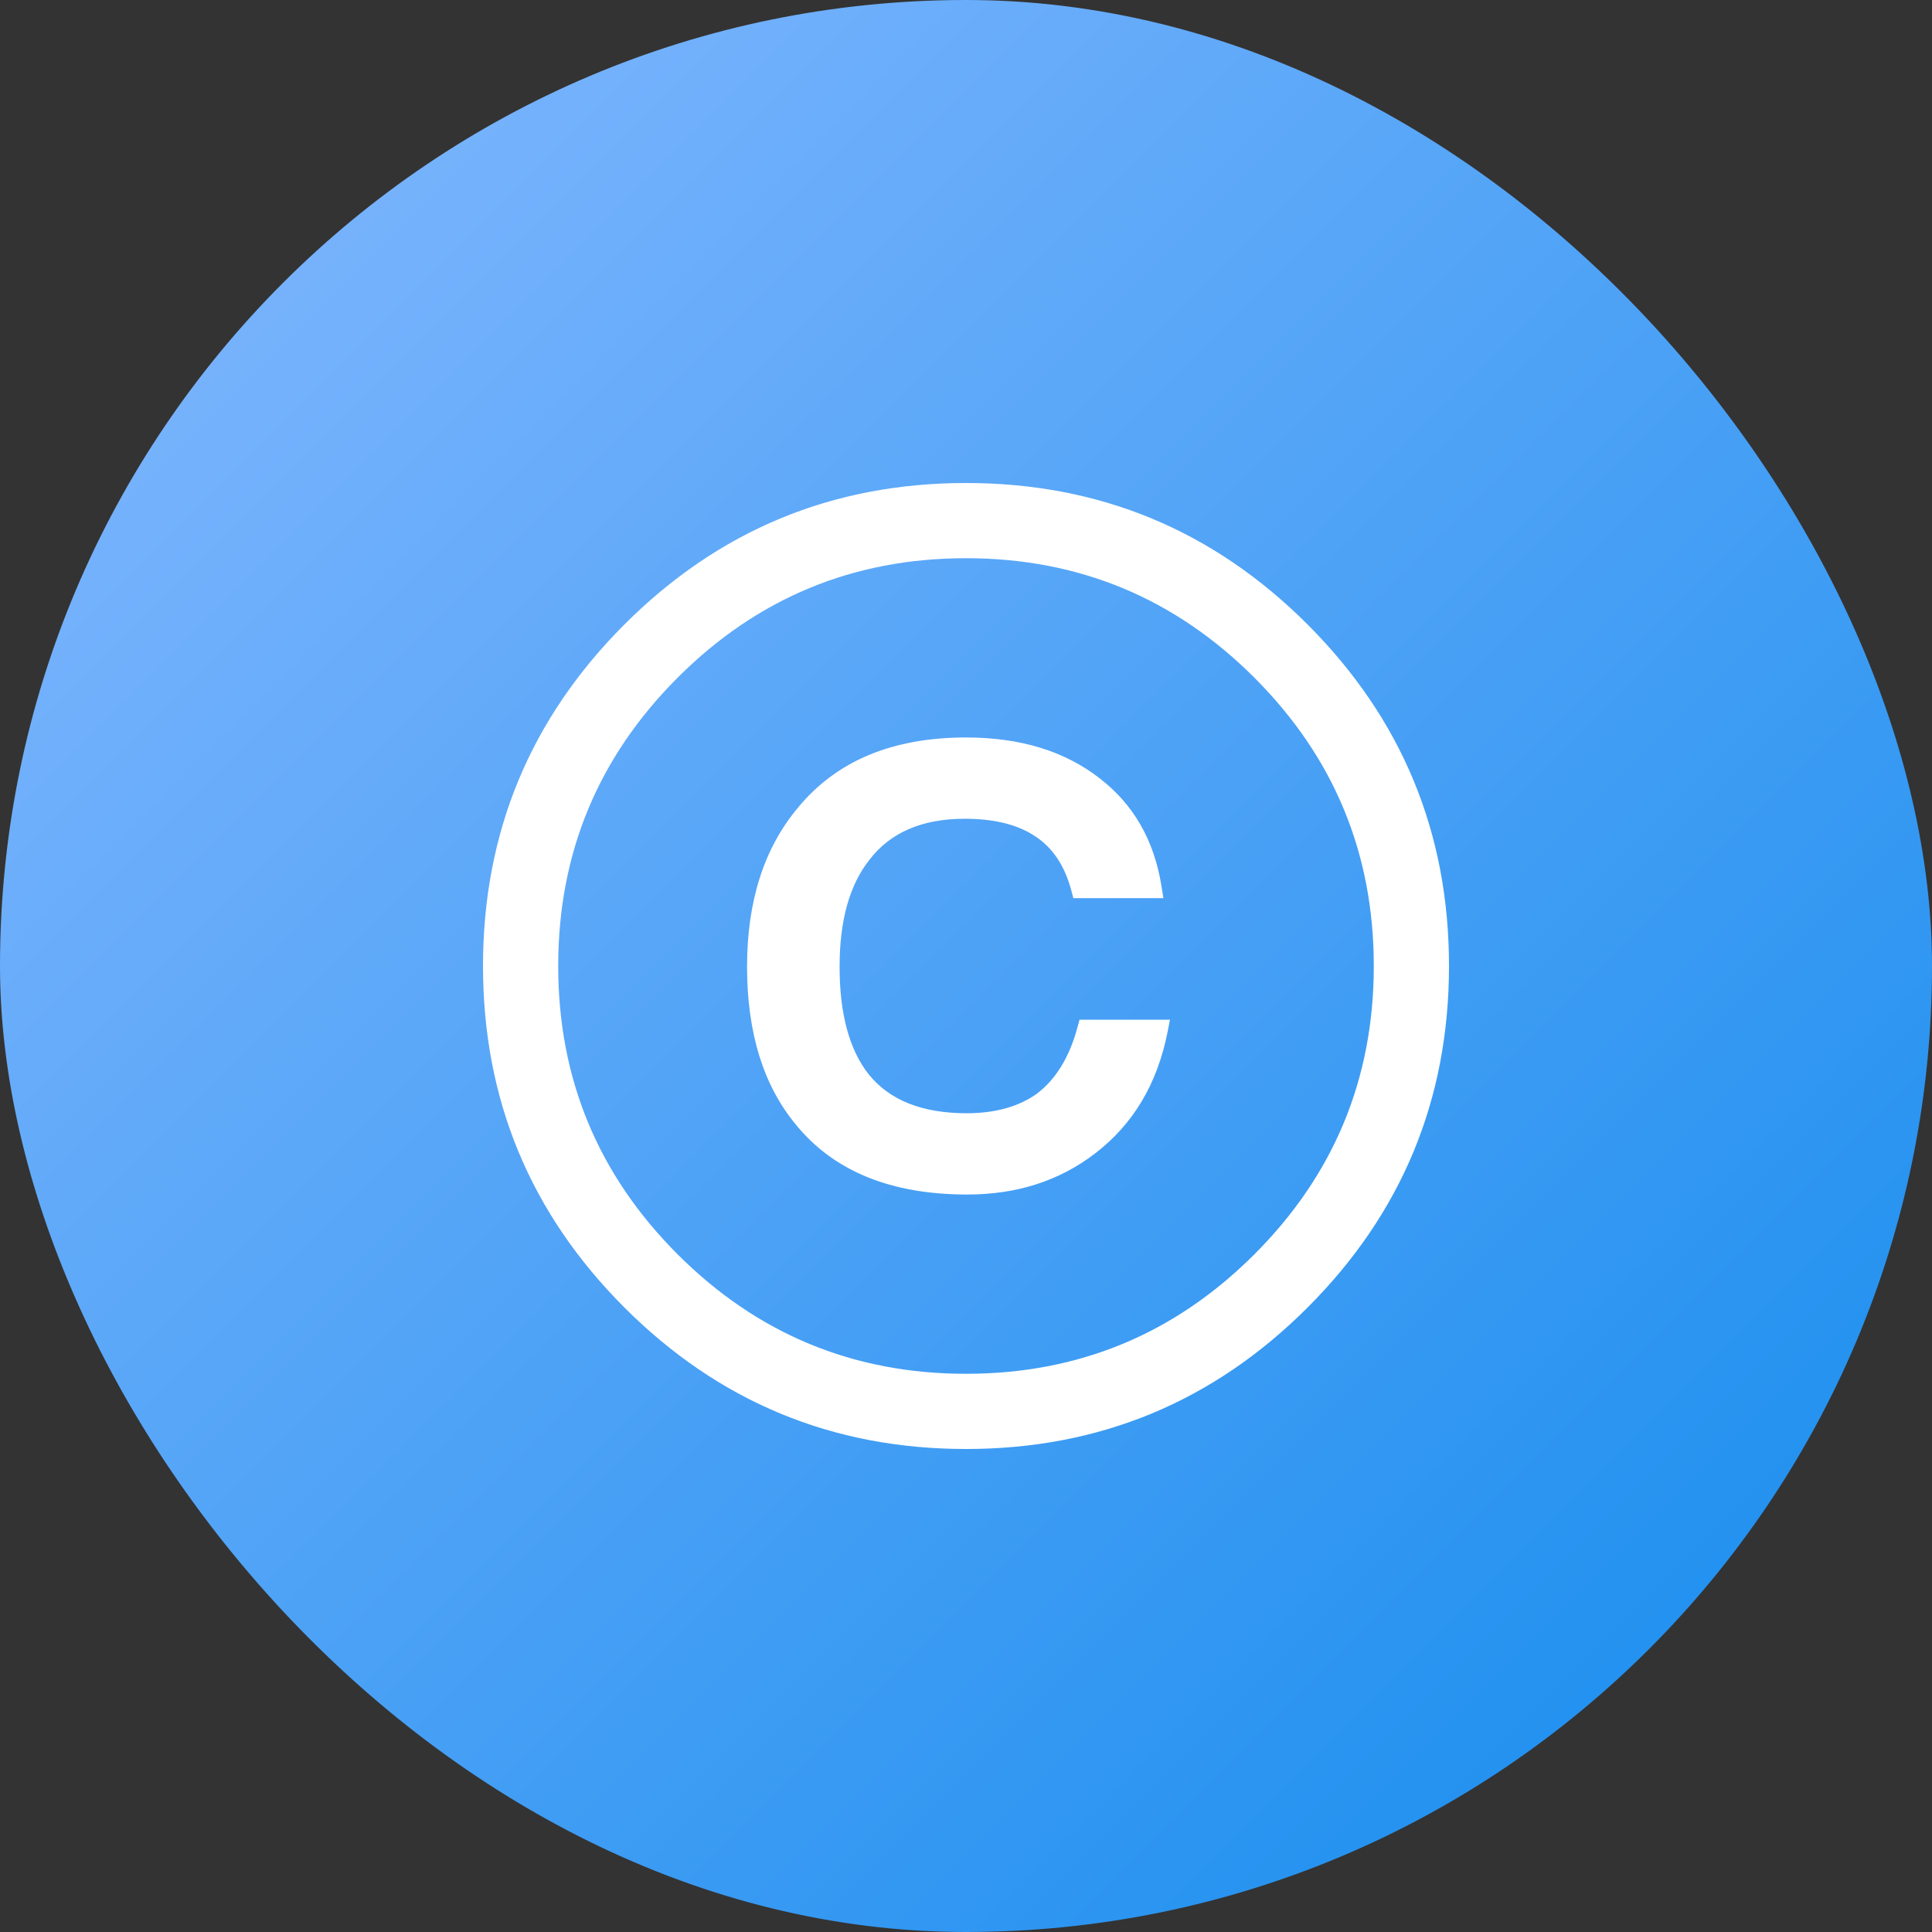
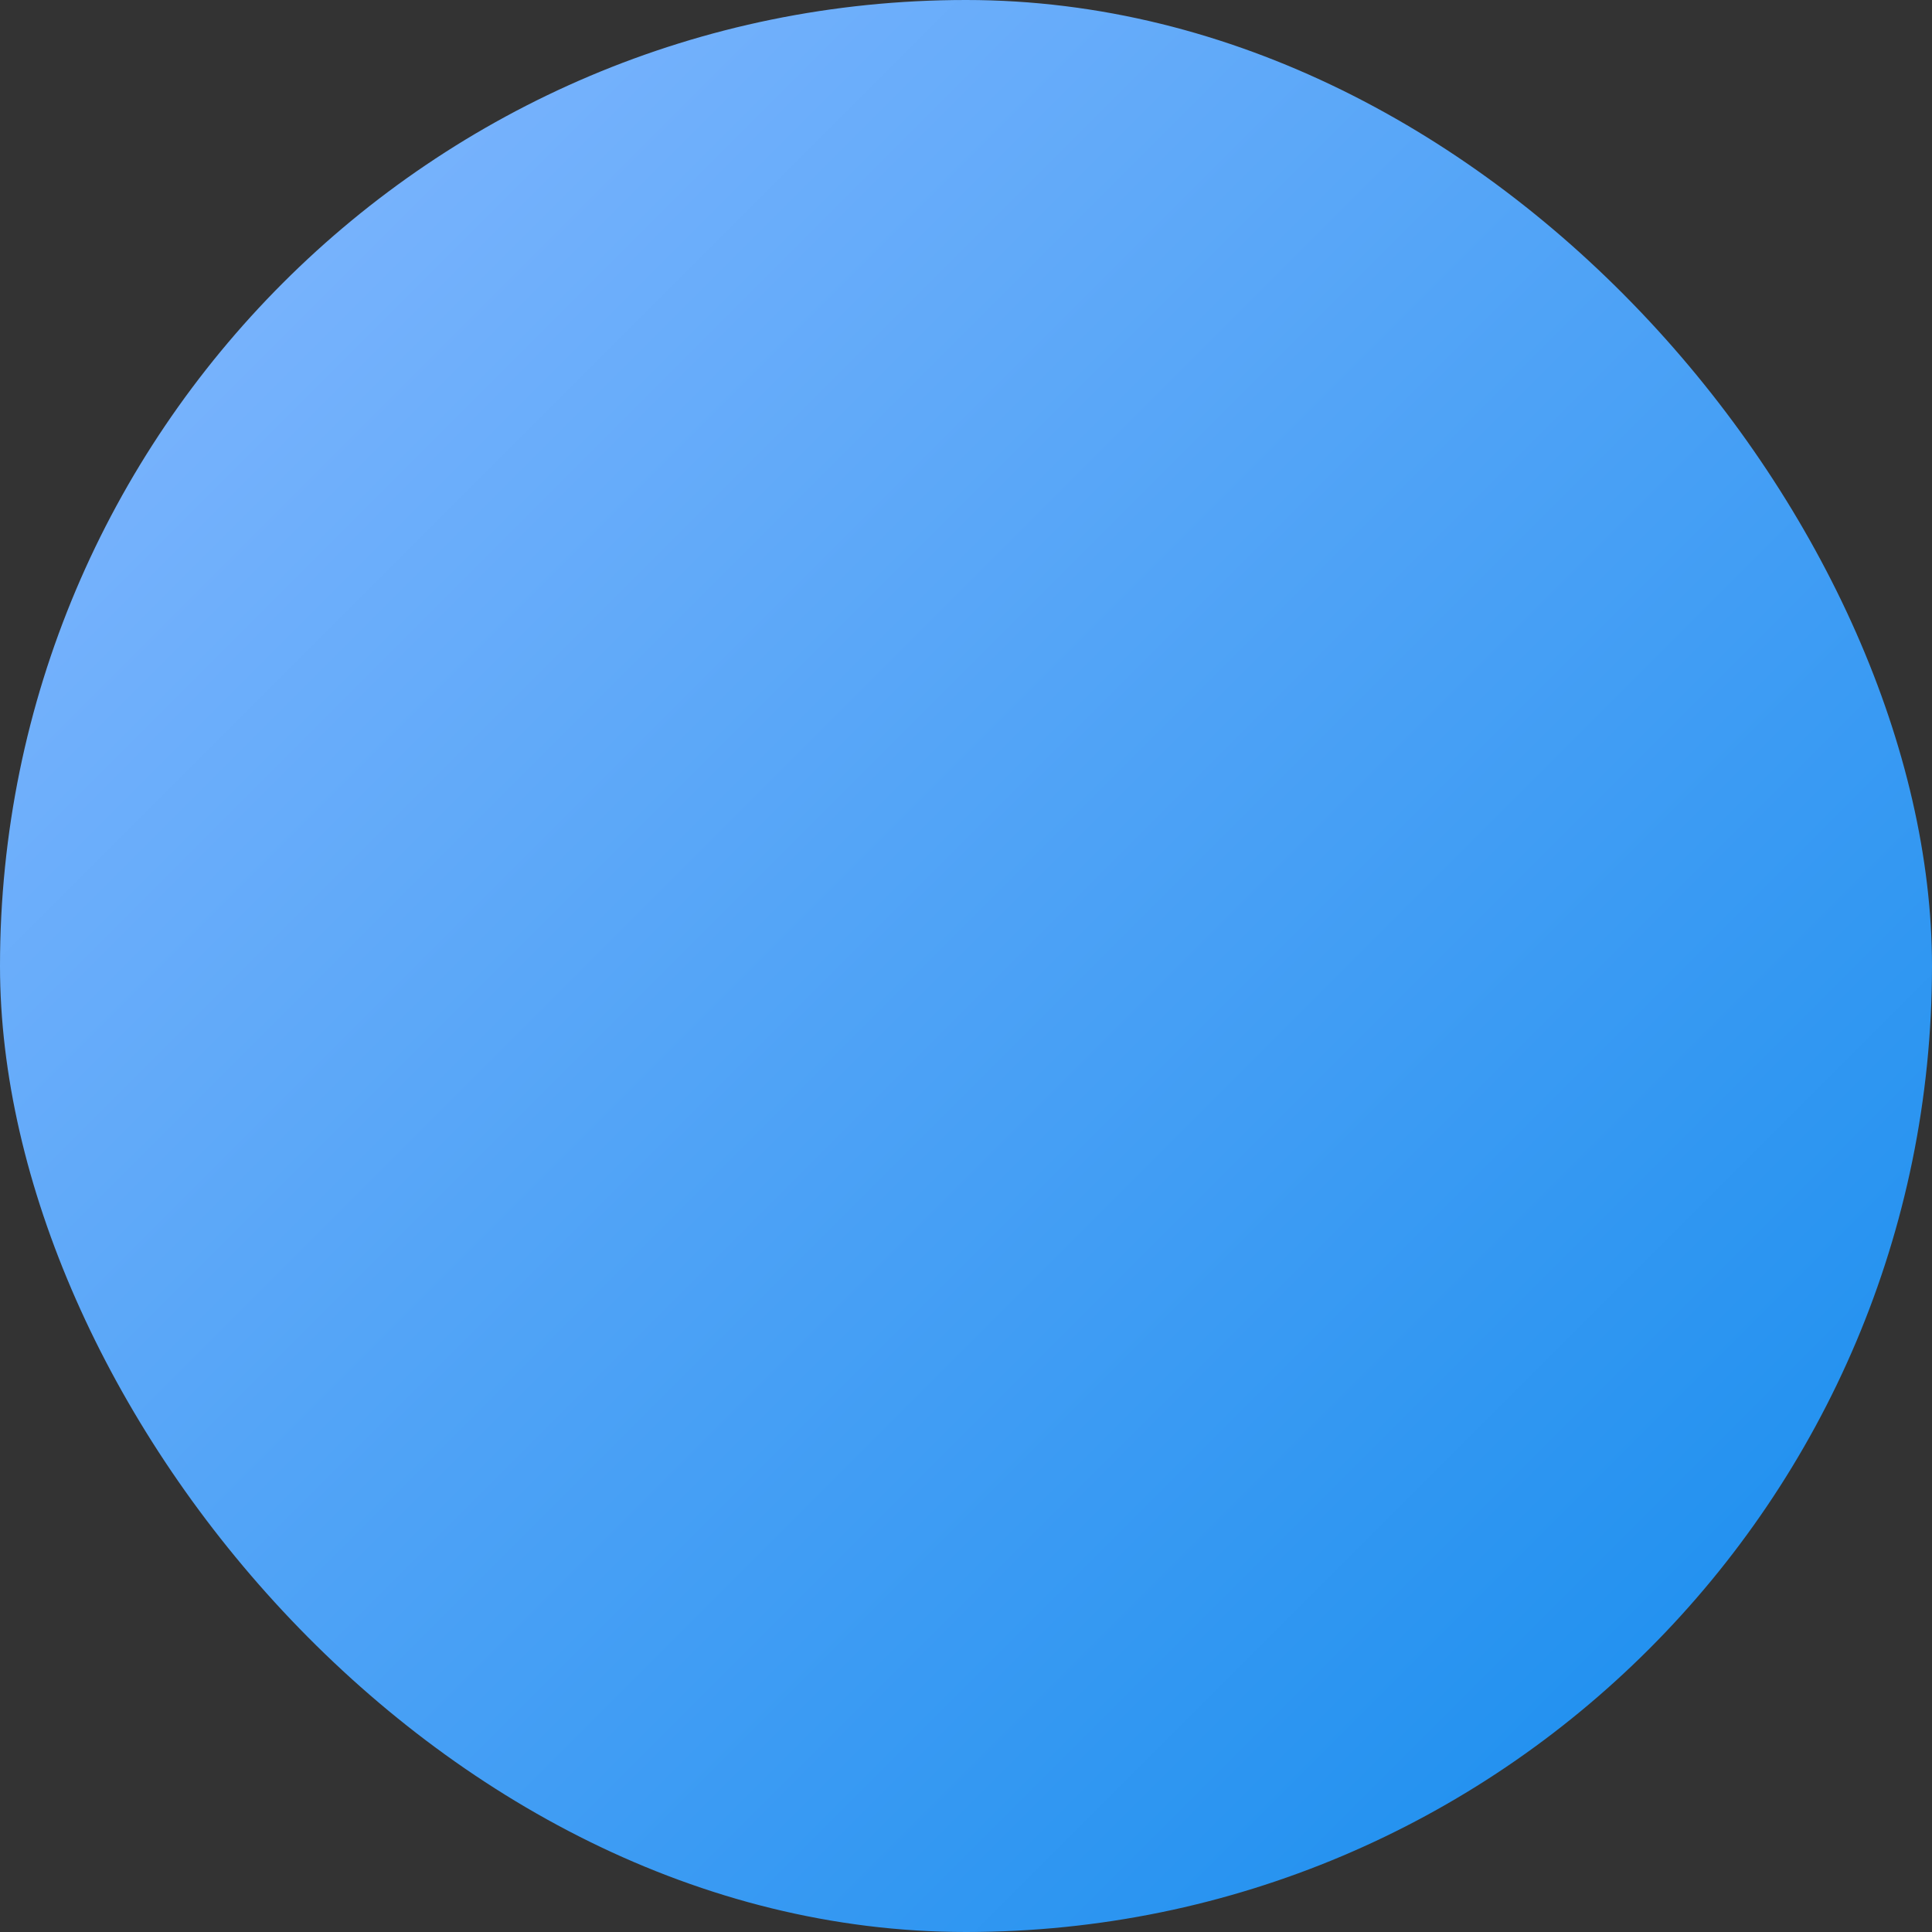
<svg xmlns="http://www.w3.org/2000/svg" fill="none" version="1.1" width="28" height="28" viewBox="0 0 28 28">
  <rect x="0" y="0" width="28" height="28" fill="#333333" stroke="none" />
  <defs>
    <linearGradient x1="0" y1="0" x2="1" y2="1" id="master_svg0_1_9251">
      <stop offset="0%" stop-color="#88B9FF" stop-opacity="1" />
      <stop offset="100%" stop-color="#128BED" stop-opacity="1" />
    </linearGradient>
  </defs>
  <g style="mix-blend-mode:passthrough">
    <rect x="0" y="0" width="28" height="28" rx="14" fill="url(#master_svg0_1_9251)" fill-opacity="1" />
    <g>
      <g style="mix-blend-mode:passthrough">
        <g>
          <g style="mix-blend-mode:passthrough">
-             <path d="M14,7.15C17.783,7.15,20.85,10.217,20.85,14C20.85,17.783,17.783,20.85,14,20.85C10.217,20.85,7.15,17.783,7.15,14C7.15,10.217,10.217,7.15,14,7.15ZM14,7.94C10.653,7.94,7.94,10.653,7.94,14C7.94,17.347,10.653,20.06,14,20.06C17.347,20.06,20.06,17.347,20.06,14C20.06,10.653,17.347,7.94,14,7.94ZM14,10.838C14.747,10.838,15.369,11.026,15.849,11.401C16.311,11.759,16.587,12.253,16.685,12.867L15.671,12.867C15.565,12.466,15.369,12.176,15.076,11.989C14.791,11.801,14.427,11.716,13.982,11.716C13.315,11.716,12.818,11.929,12.48,12.372C12.169,12.764,12.018,13.31,12.018,14.009C12.018,14.724,12.169,15.278,12.471,15.662C12.8,16.071,13.315,16.284,14.009,16.284C14.462,16.284,14.836,16.173,15.12,15.969C15.422,15.738,15.636,15.389,15.76,14.929L16.774,14.929C16.631,15.645,16.302,16.199,15.778,16.599C15.289,16.974,14.702,17.162,14.018,17.162C12.96,17.162,12.169,16.838,11.653,16.207C11.2,15.662,10.977,14.929,10.977,14.009C10.977,13.105,11.209,12.364,11.68,11.801C12.213,11.154,12.987,10.838,14,10.838Z" fill="#FFFFFF" fill-opacity="1" />
-             <path d="M21,14Q21,16.9,18.95,18.95Q16.9,21,14,21Q11.101,21,9.05,18.95Q7,16.9,7,14Q7,11.101,9.05,9.05Q11.101,7,14,7Q16.9,7,18.95,9.05Q21,11.101,21,14ZM20.7,14Q20.7,11.225,18.738,9.262Q16.775,7.3,14,7.3Q11.225,7.3,9.262,9.262Q7.3,11.225,7.3,14Q7.3,16.775,9.262,18.738Q11.225,20.7,14,20.7Q16.775,20.7,18.738,18.738Q20.7,16.775,20.7,14ZM19.91,14Q19.91,11.552,18.179,9.821Q16.448,8.09,14,8.09Q11.552,8.09,9.821,9.821Q8.09,11.552,8.09,14Q8.09,16.448,9.821,18.179Q11.552,19.91,14,19.91Q16.448,19.91,18.179,18.179Q19.91,16.448,19.91,14ZM20.21,14Q20.21,16.572,18.391,18.391Q16.572,20.21,14,20.21Q11.428,20.21,9.609,18.391Q7.79,16.572,7.79,14Q7.79,11.428,9.609,9.609Q11.428,7.79,14,7.79Q16.572,7.79,18.391,9.609Q20.21,11.428,20.21,14ZM16.921,14.958Q16.697,16.086,15.869,16.718Q15.095,17.312,14.018,17.312Q12.362,17.312,11.537,16.302Q10.827,15.449,10.827,14.009Q10.827,12.585,11.565,11.705Q12.402,10.688,14,10.688Q15.181,10.688,15.941,11.283Q16.675,11.85,16.833,12.843L16.861,13.017L15.556,13.017L15.526,12.905Q15.382,12.363,14.995,12.115Q14.617,11.866,13.982,11.866Q13.054,11.866,12.599,12.463Q12.168,13.007,12.168,14.009Q12.168,15.035,12.589,15.569Q13.043,16.134,14.009,16.134Q14.633,16.134,15.033,15.847L15.12,15.969L15.029,15.849Q15.441,15.536,15.615,14.89L15.645,14.779L16.956,14.779L16.921,14.958ZM16.627,14.9L16.774,14.929L16.774,15.079L15.76,15.079L15.76,14.929L15.905,14.968Q15.704,15.713,15.211,16.088L15.209,16.089L15.208,16.09Q14.73,16.434,14.009,16.434Q12.899,16.434,12.353,15.755Q11.868,15.139,11.868,14.009Q11.868,12.902,12.361,12.281Q12.906,11.566,13.982,11.566Q14.707,11.566,15.156,11.862Q15.642,12.173,15.816,12.828L15.671,12.867L15.671,12.717L16.685,12.717L16.685,12.867L16.537,12.89Q16.397,12.015,15.757,11.519Q15.077,10.988,14,10.988Q12.544,10.988,11.795,11.898Q11.127,12.694,11.127,14.009Q11.127,15.34,11.769,16.112Q12.505,17.012,14.018,17.012Q14.994,17.012,15.687,16.48Q16.424,15.917,16.627,14.9Z" fill="#FFFFFF" fill-opacity="1" />
-           </g>
+             </g>
        </g>
      </g>
    </g>
  </g>
</svg>